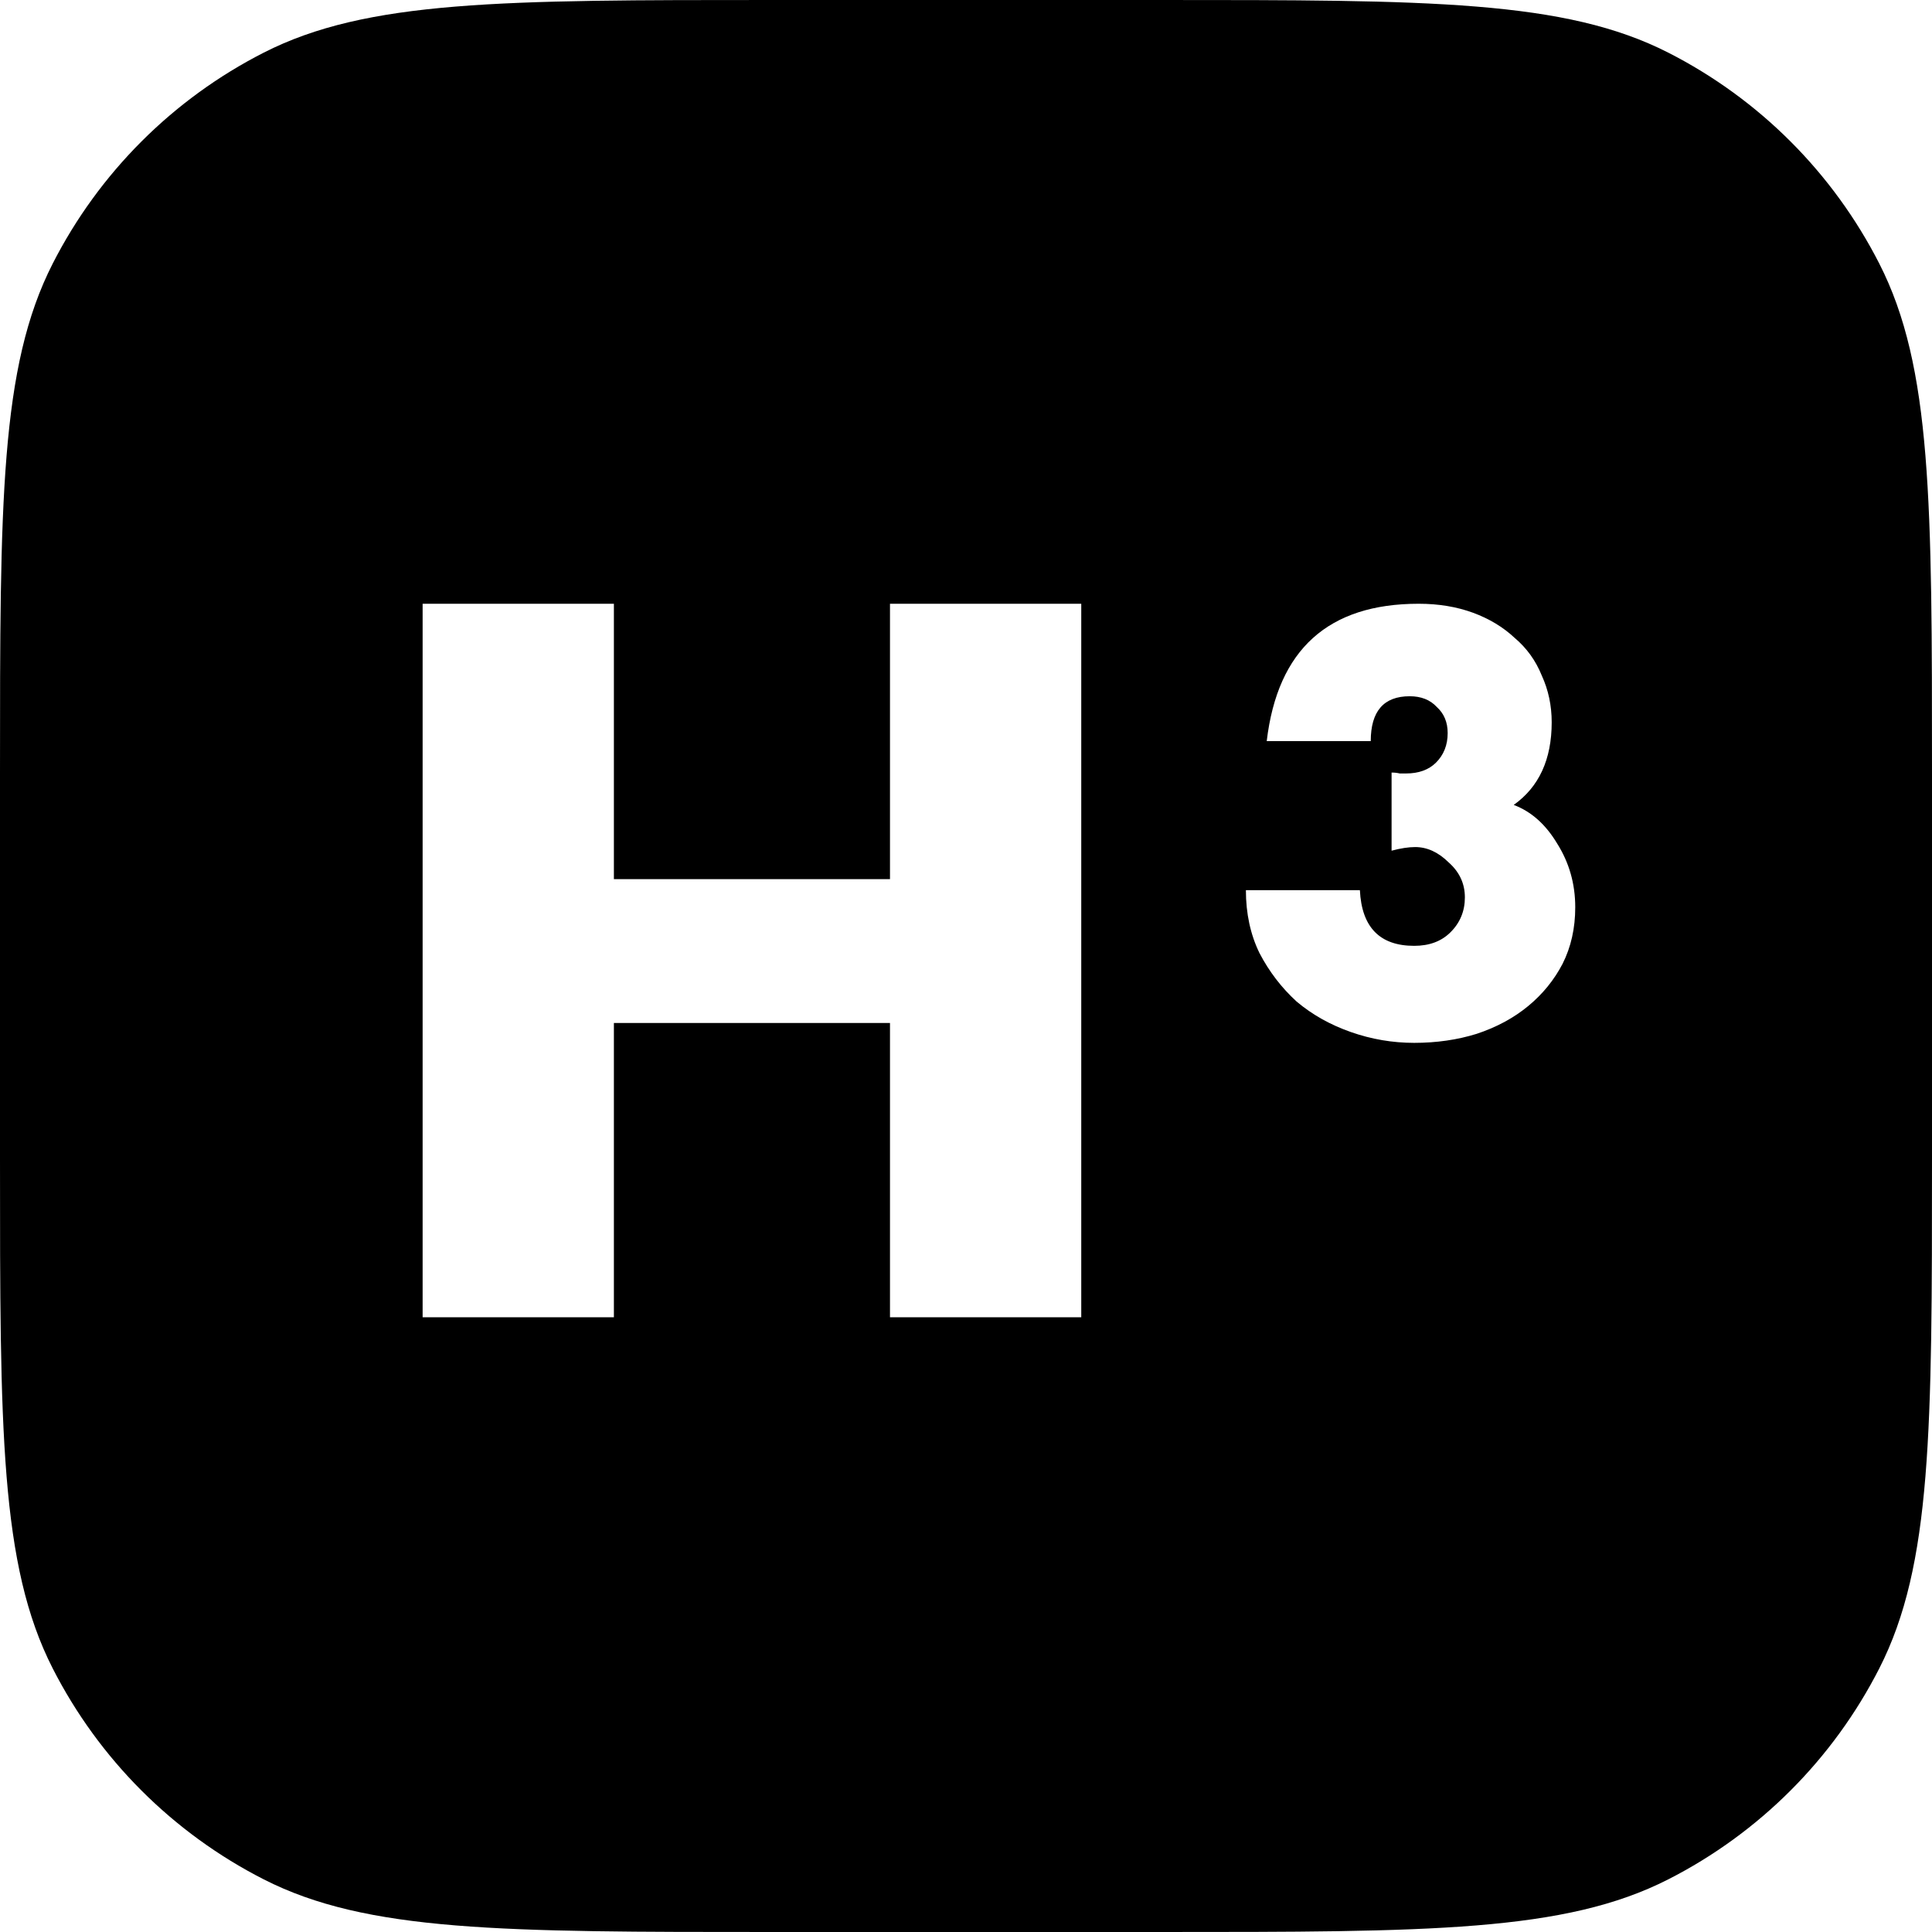
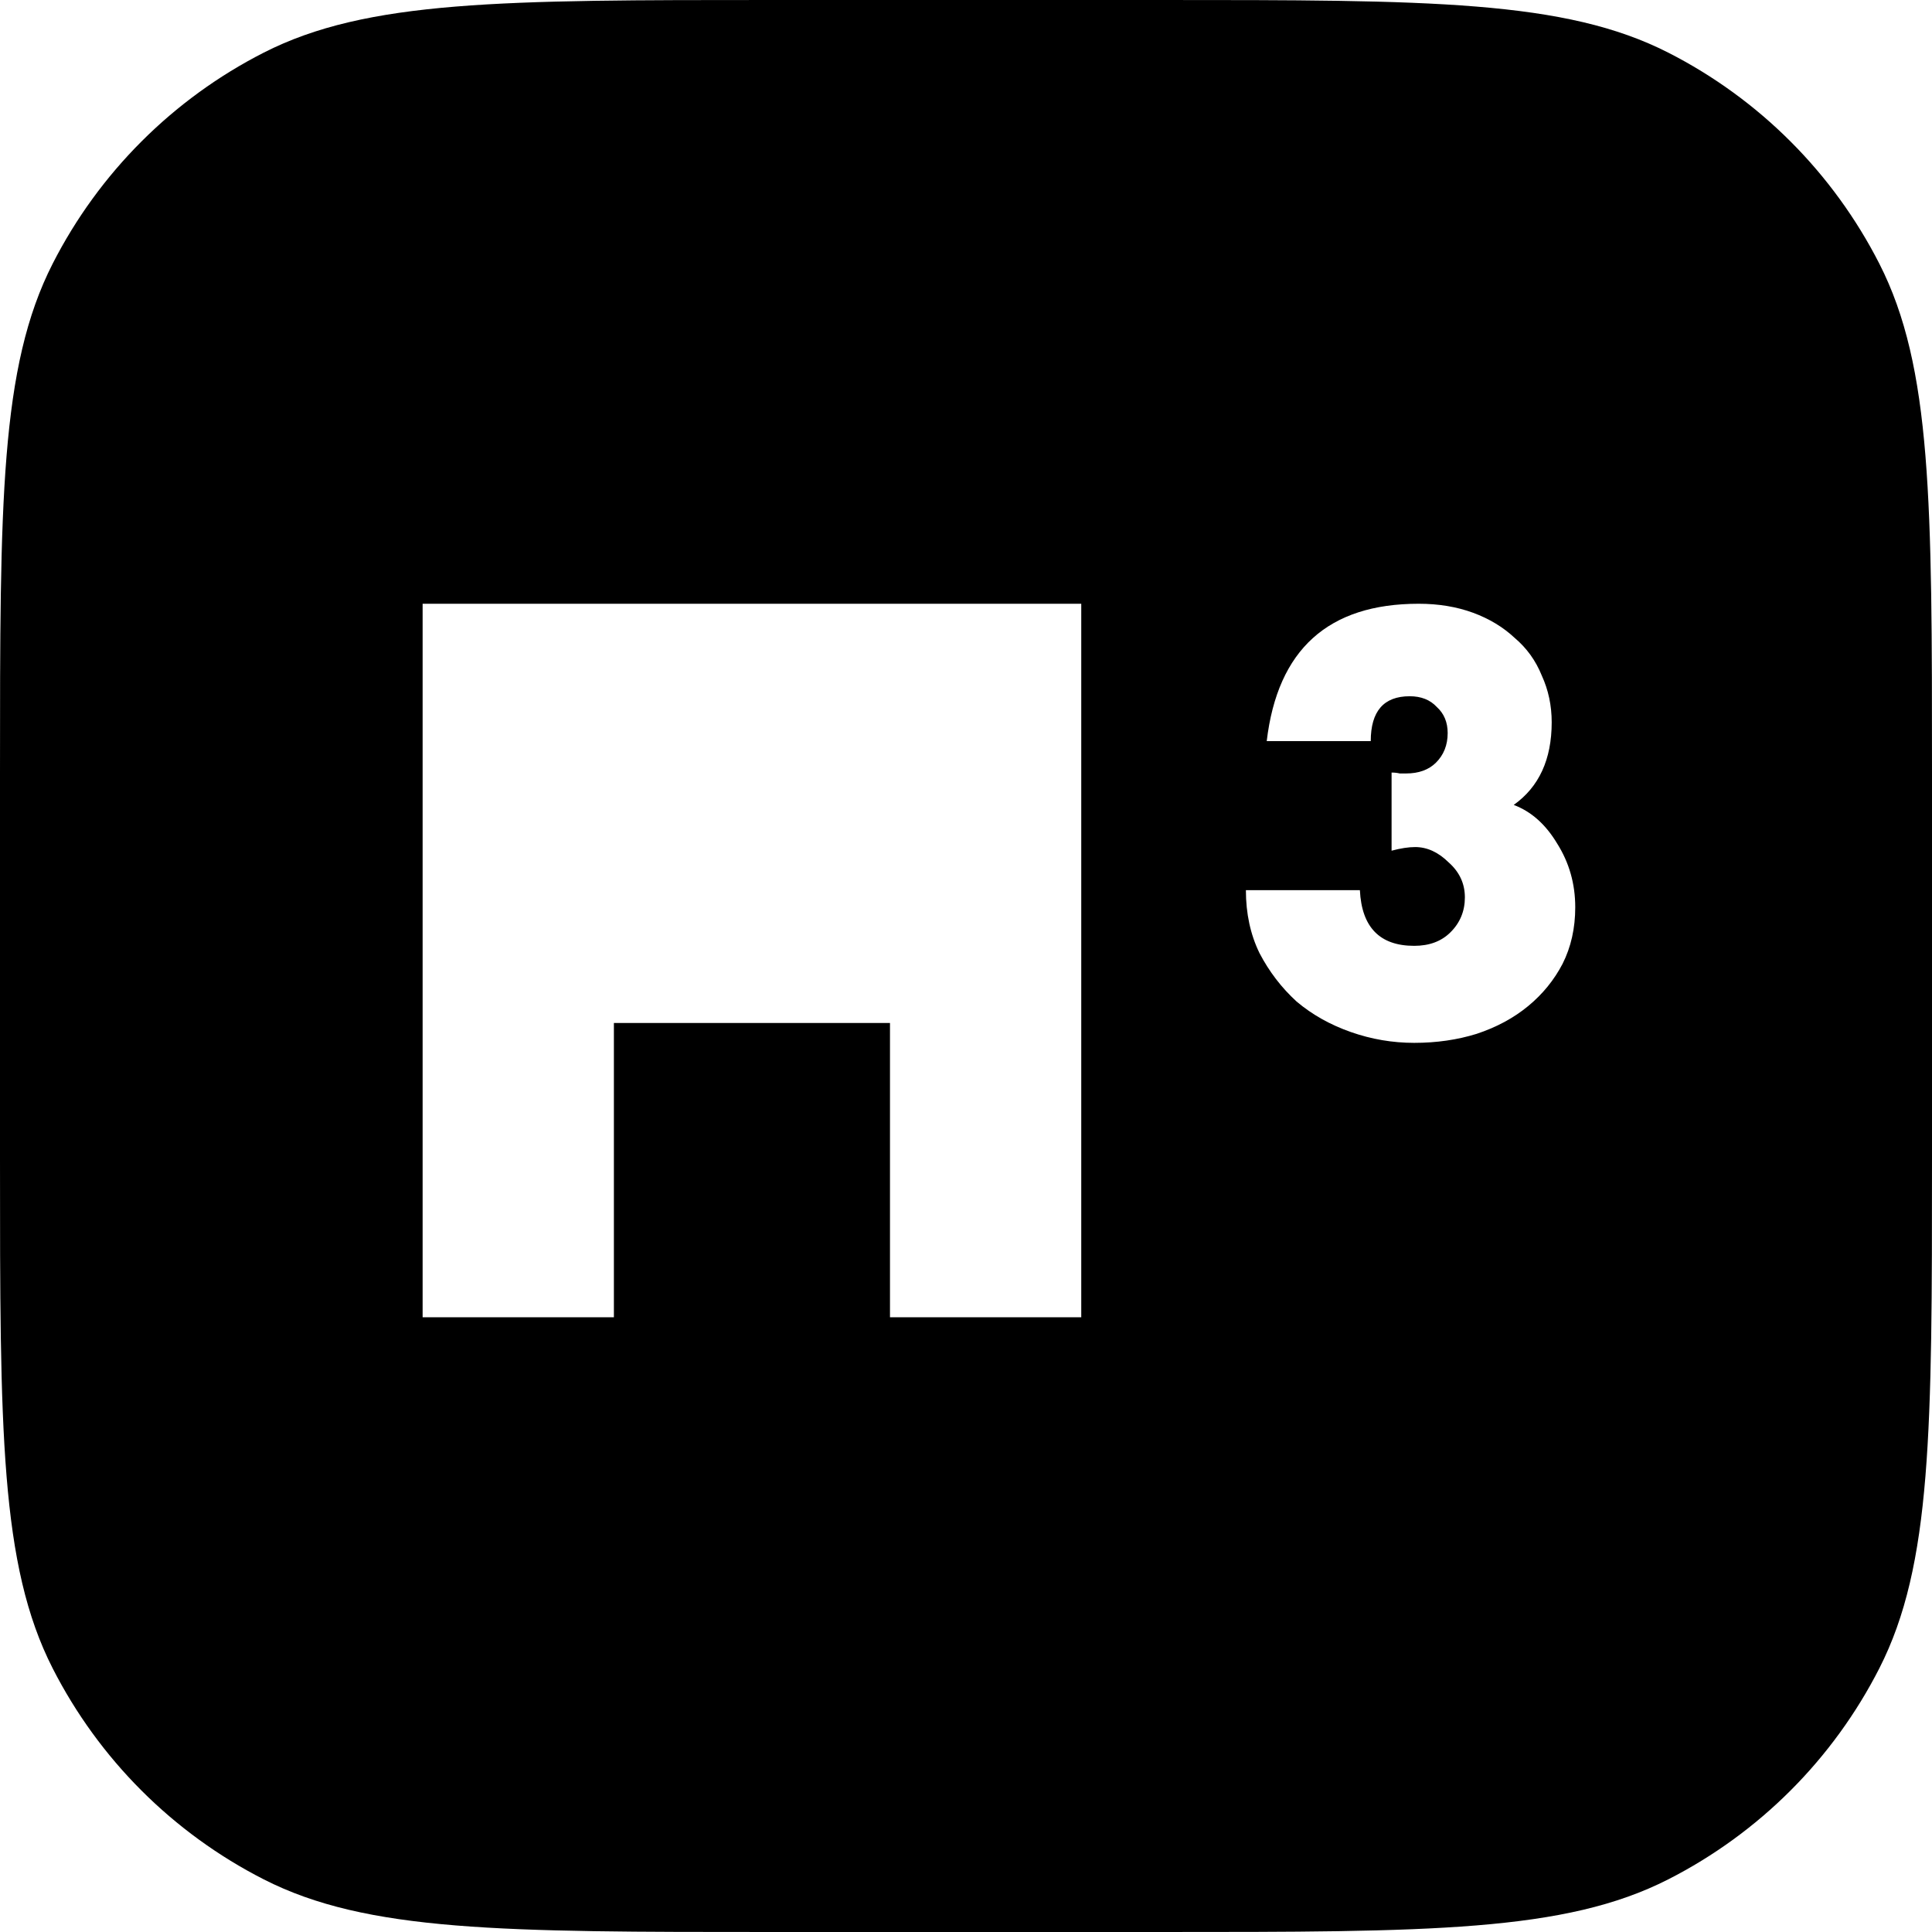
<svg xmlns="http://www.w3.org/2000/svg" width="32" height="32">
  <svg width="32" height="32" viewBox="0 0 32 32" fill="none">
-     <path fill-rule="evenodd" clip-rule="evenodd" d="M0 12.8C0 8.32 0 6.079 0.872 4.368C1.639 2.863 2.863 1.639 4.368 0.872C6.079 0 8.32 0 12.8 0H19.2C23.68 0 25.921 0 27.632 0.872C29.137 1.639 30.361 2.863 31.128 4.368C32 6.079 32 8.32 32 12.8V19.2C32 23.68 32 25.921 31.128 27.632C30.361 29.137 29.137 30.361 27.632 31.128C25.921 32 23.68 32 19.2 32H12.8C8.32 32 6.079 32 4.368 31.128C2.863 30.361 1.639 29.137 0.872 27.632C0 25.921 0 23.68 0 19.2V12.8ZM23.049 12.796C23.099 12.796 23.144 12.801 23.184 12.811H23.289C23.498 12.811 23.663 12.751 23.783 12.633C23.913 12.504 23.978 12.34 23.978 12.142C23.978 11.963 23.918 11.819 23.798 11.71C23.688 11.591 23.538 11.532 23.349 11.532C22.919 11.532 22.704 11.78 22.704 12.275H20.981C21.161 10.758 22 10 23.498 10C23.828 10 24.128 10.05 24.398 10.149C24.667 10.248 24.897 10.387 25.087 10.565C25.287 10.734 25.437 10.942 25.537 11.19C25.646 11.428 25.701 11.686 25.701 11.963C25.701 12.578 25.491 13.034 25.072 13.332C25.362 13.441 25.601 13.654 25.791 13.971C25.991 14.288 26.091 14.64 26.091 15.027C26.091 15.374 26.021 15.686 25.881 15.964C25.741 16.232 25.552 16.465 25.312 16.663C25.072 16.861 24.787 17.015 24.457 17.124C24.138 17.223 23.793 17.273 23.424 17.273C23.064 17.273 22.714 17.213 22.375 17.094C22.035 16.975 21.735 16.807 21.476 16.589C21.226 16.36 21.021 16.093 20.861 15.786C20.711 15.478 20.636 15.131 20.636 14.744H22.524C22.554 15.359 22.854 15.666 23.424 15.666C23.673 15.666 23.873 15.592 24.023 15.443C24.183 15.285 24.263 15.091 24.263 14.863C24.263 14.635 24.173 14.442 23.993 14.283C23.823 14.115 23.638 14.03 23.439 14.03C23.329 14.03 23.199 14.05 23.049 14.09V12.796ZM14.741 14.561H10.168V10H7V21.818H10.168V16.944H14.741V21.818H17.909V10H14.741V14.561Z" fill="black" />
+     <path fill-rule="evenodd" clip-rule="evenodd" d="M0 12.8C0 8.32 0 6.079 0.872 4.368C1.639 2.863 2.863 1.639 4.368 0.872C6.079 0 8.32 0 12.8 0H19.2C23.68 0 25.921 0 27.632 0.872C29.137 1.639 30.361 2.863 31.128 4.368C32 6.079 32 8.32 32 12.8V19.2C32 23.68 32 25.921 31.128 27.632C30.361 29.137 29.137 30.361 27.632 31.128C25.921 32 23.68 32 19.2 32H12.8C8.32 32 6.079 32 4.368 31.128C2.863 30.361 1.639 29.137 0.872 27.632C0 25.921 0 23.68 0 19.2V12.8ZM23.049 12.796C23.099 12.796 23.144 12.801 23.184 12.811H23.289C23.498 12.811 23.663 12.751 23.783 12.633C23.913 12.504 23.978 12.34 23.978 12.142C23.978 11.963 23.918 11.819 23.798 11.71C23.688 11.591 23.538 11.532 23.349 11.532C22.919 11.532 22.704 11.78 22.704 12.275H20.981C21.161 10.758 22 10 23.498 10C23.828 10 24.128 10.05 24.398 10.149C24.667 10.248 24.897 10.387 25.087 10.565C25.287 10.734 25.437 10.942 25.537 11.19C25.646 11.428 25.701 11.686 25.701 11.963C25.701 12.578 25.491 13.034 25.072 13.332C25.362 13.441 25.601 13.654 25.791 13.971C25.991 14.288 26.091 14.64 26.091 15.027C26.091 15.374 26.021 15.686 25.881 15.964C25.741 16.232 25.552 16.465 25.312 16.663C25.072 16.861 24.787 17.015 24.457 17.124C24.138 17.223 23.793 17.273 23.424 17.273C23.064 17.273 22.714 17.213 22.375 17.094C22.035 16.975 21.735 16.807 21.476 16.589C21.226 16.36 21.021 16.093 20.861 15.786C20.711 15.478 20.636 15.131 20.636 14.744H22.524C22.554 15.359 22.854 15.666 23.424 15.666C23.673 15.666 23.873 15.592 24.023 15.443C24.183 15.285 24.263 15.091 24.263 14.863C24.263 14.635 24.173 14.442 23.993 14.283C23.823 14.115 23.638 14.03 23.439 14.03C23.329 14.03 23.199 14.05 23.049 14.09V12.796ZM14.741 14.561V10H7V21.818H10.168V16.944H14.741V21.818H17.909V10H14.741V14.561Z" fill="black" />
  </svg>
  <style>@media (prefers-color-scheme: light) { :root { filter: none; } } @media (prefers-color-scheme: dark) { :root { filter: invert(100%); } } </style>
</svg>